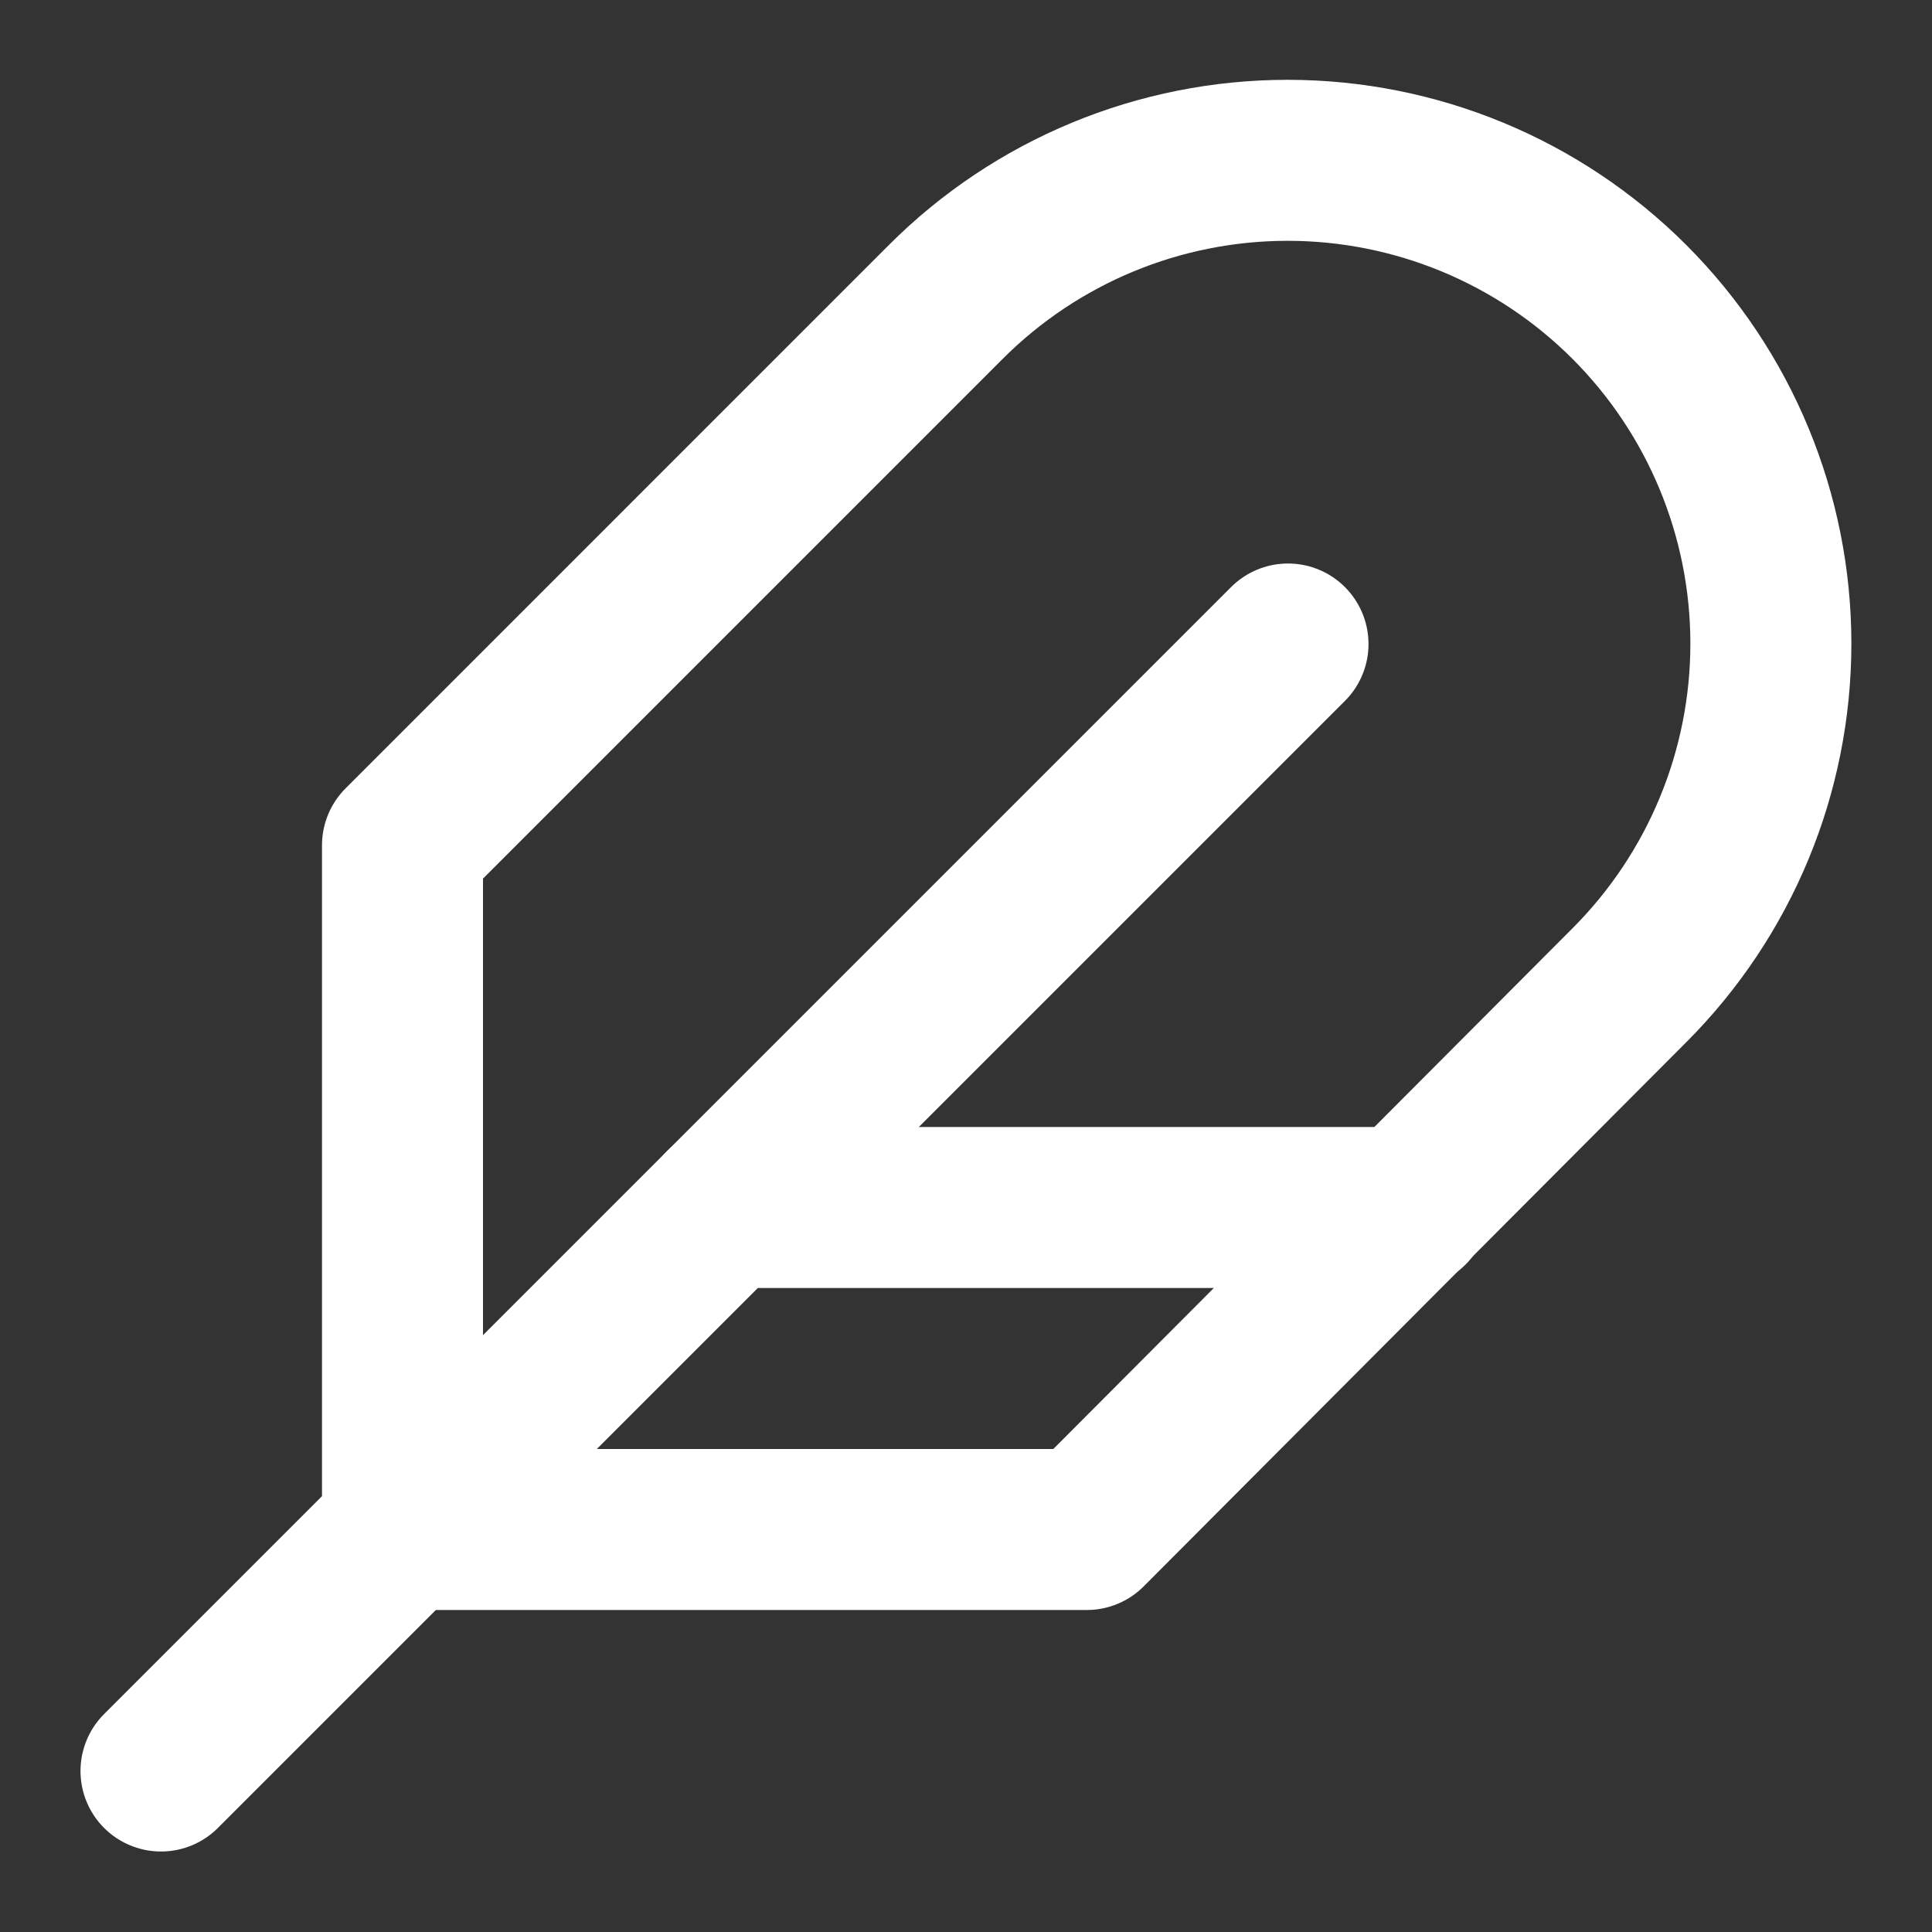
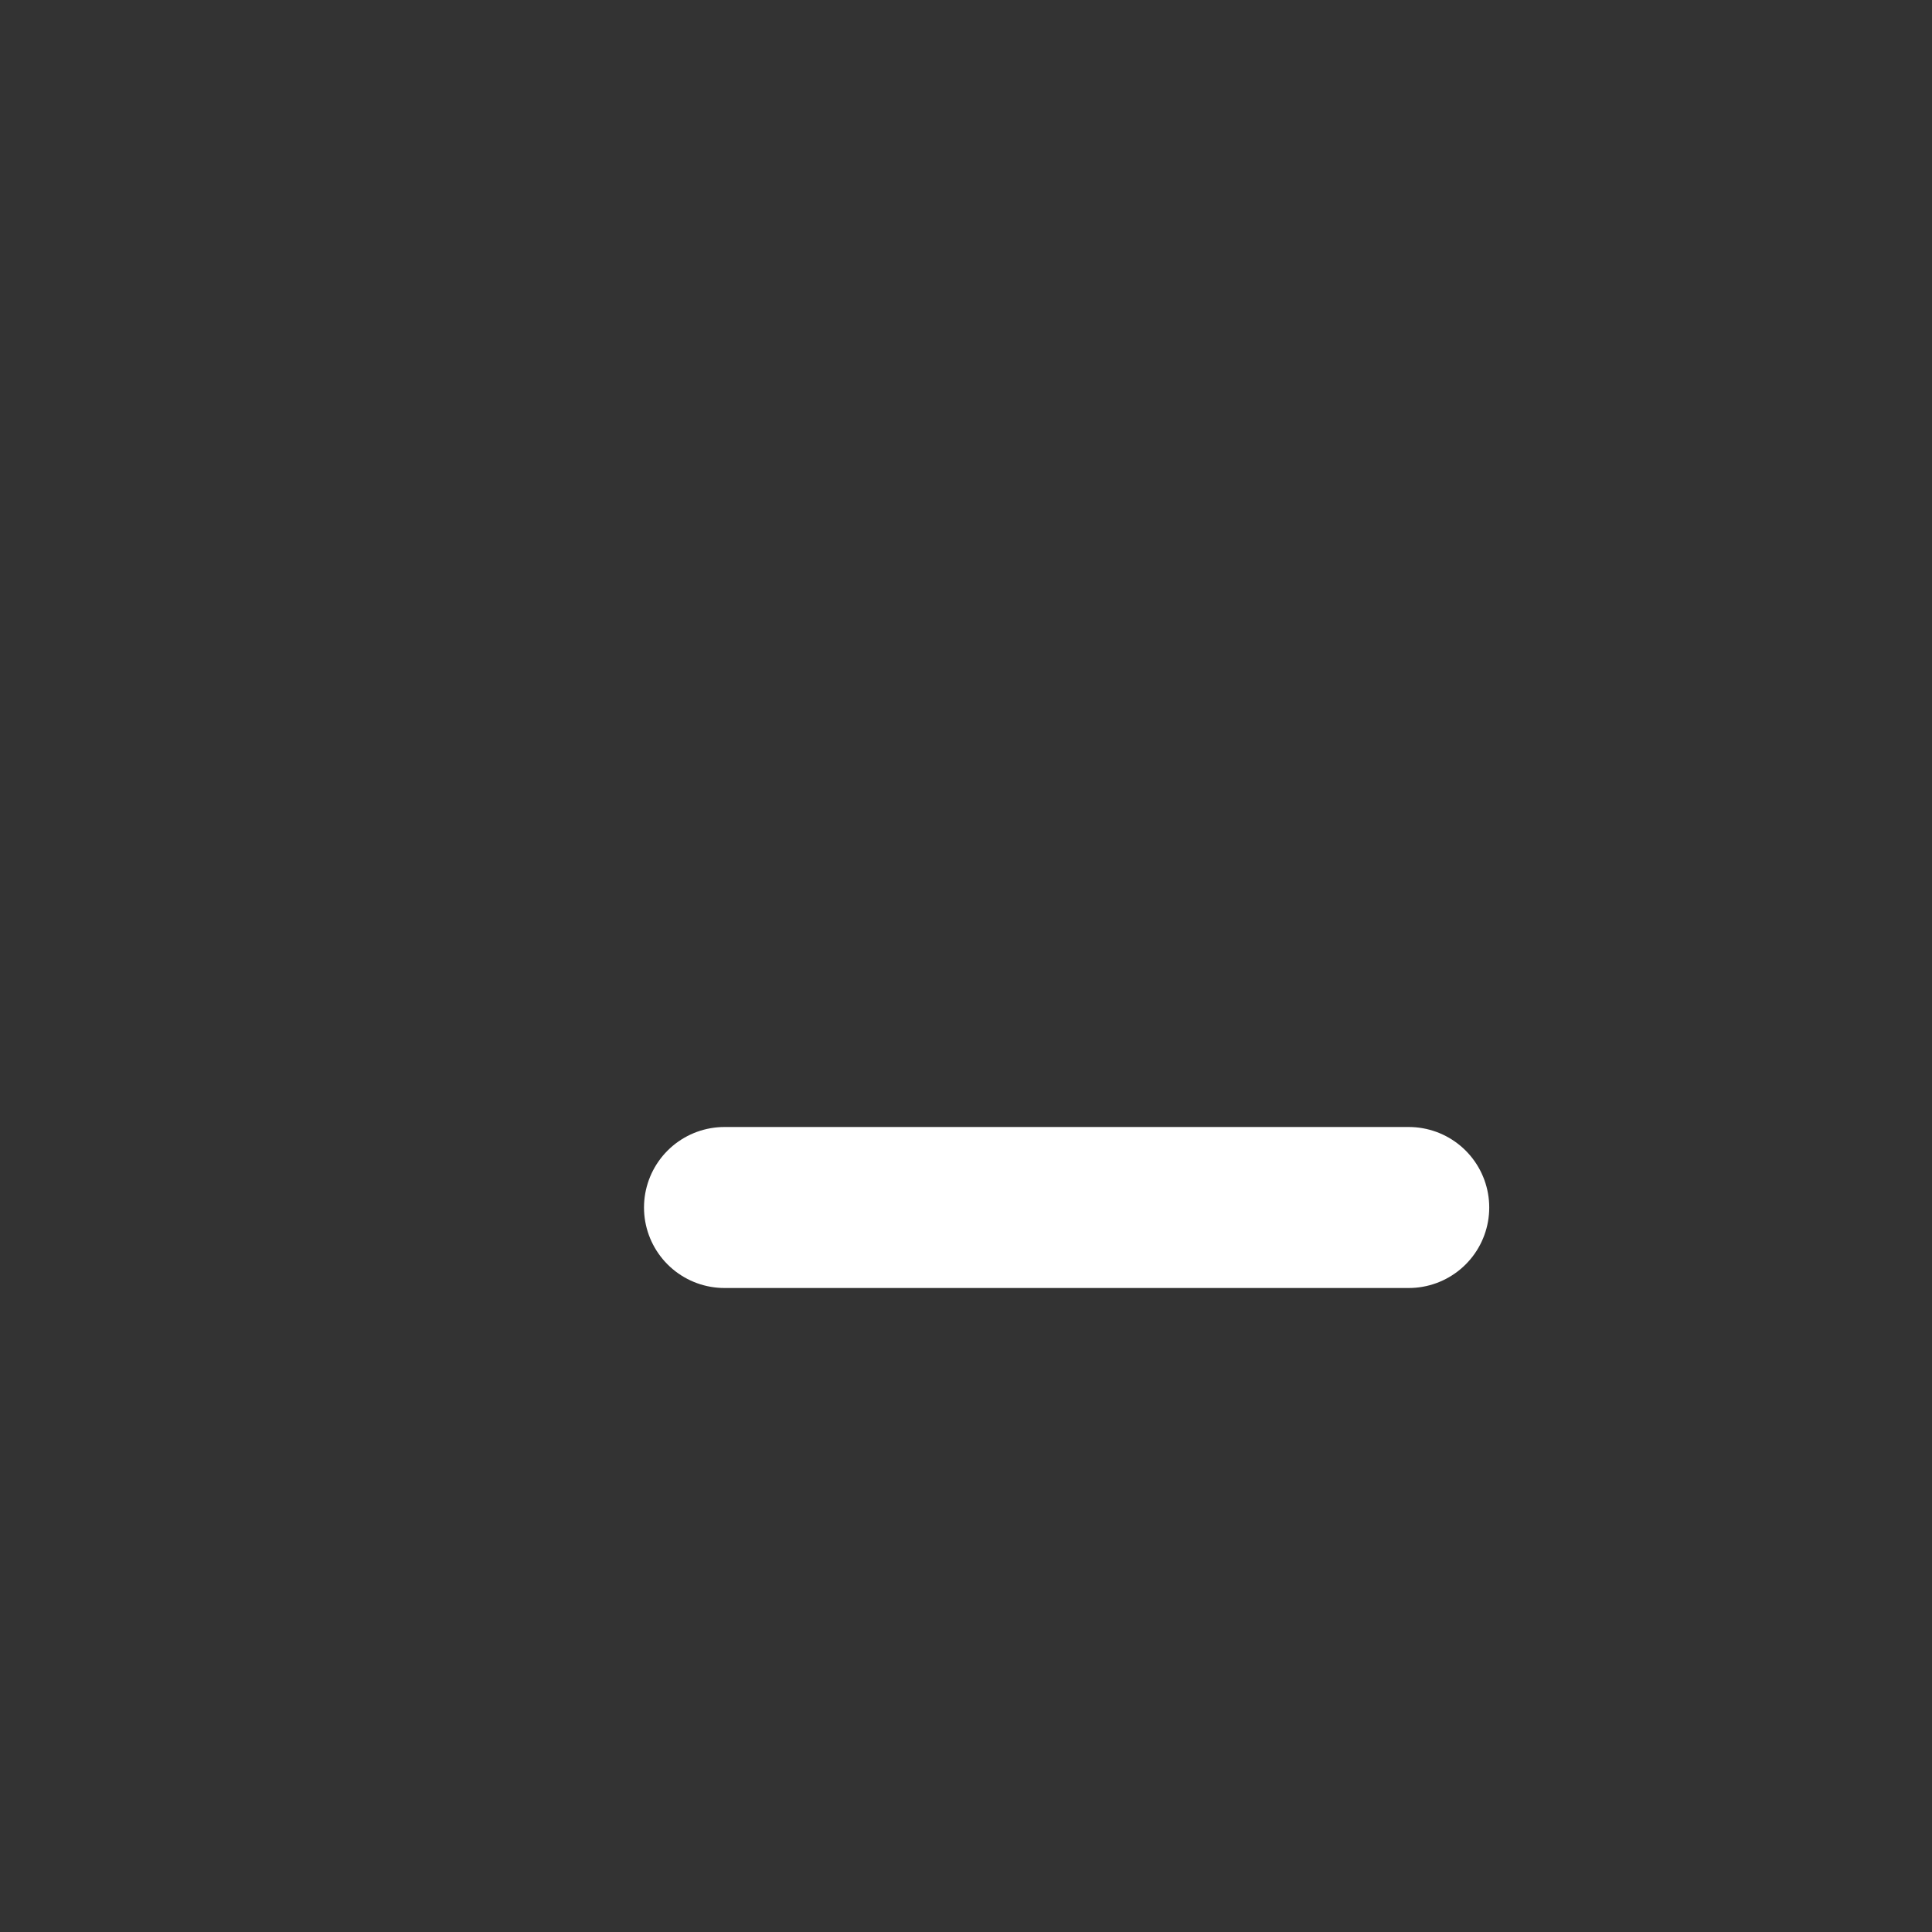
<svg xmlns="http://www.w3.org/2000/svg" width="45" height="45" viewBox="0 0 45 45" fill="none">
  <rect x="0" y="0" width="45" height="45" fill="#333333" stroke="none" />
-   <path d="M37.95 22.95C40.061 20.839 41.247 17.976 41.247 14.991C41.247 12.005 40.061 9.142 37.95 7.031C35.839 4.92 32.976 3.734 29.991 3.734C27.005 3.734 24.142 4.92 22.031 7.031L9.375 19.688V35.625H25.312L37.95 22.95Z" stroke="white" stroke-width="3.75" stroke-linecap="round" stroke-linejoin="round" />
-   <path d="M30 15L3.75 41.25" stroke="white" stroke-width="3.75" stroke-linecap="round" stroke-linejoin="round" />
  <path d="M32.812 28.125H16.875" stroke="white" stroke-width="3.75" stroke-linecap="round" stroke-linejoin="round" />
</svg>